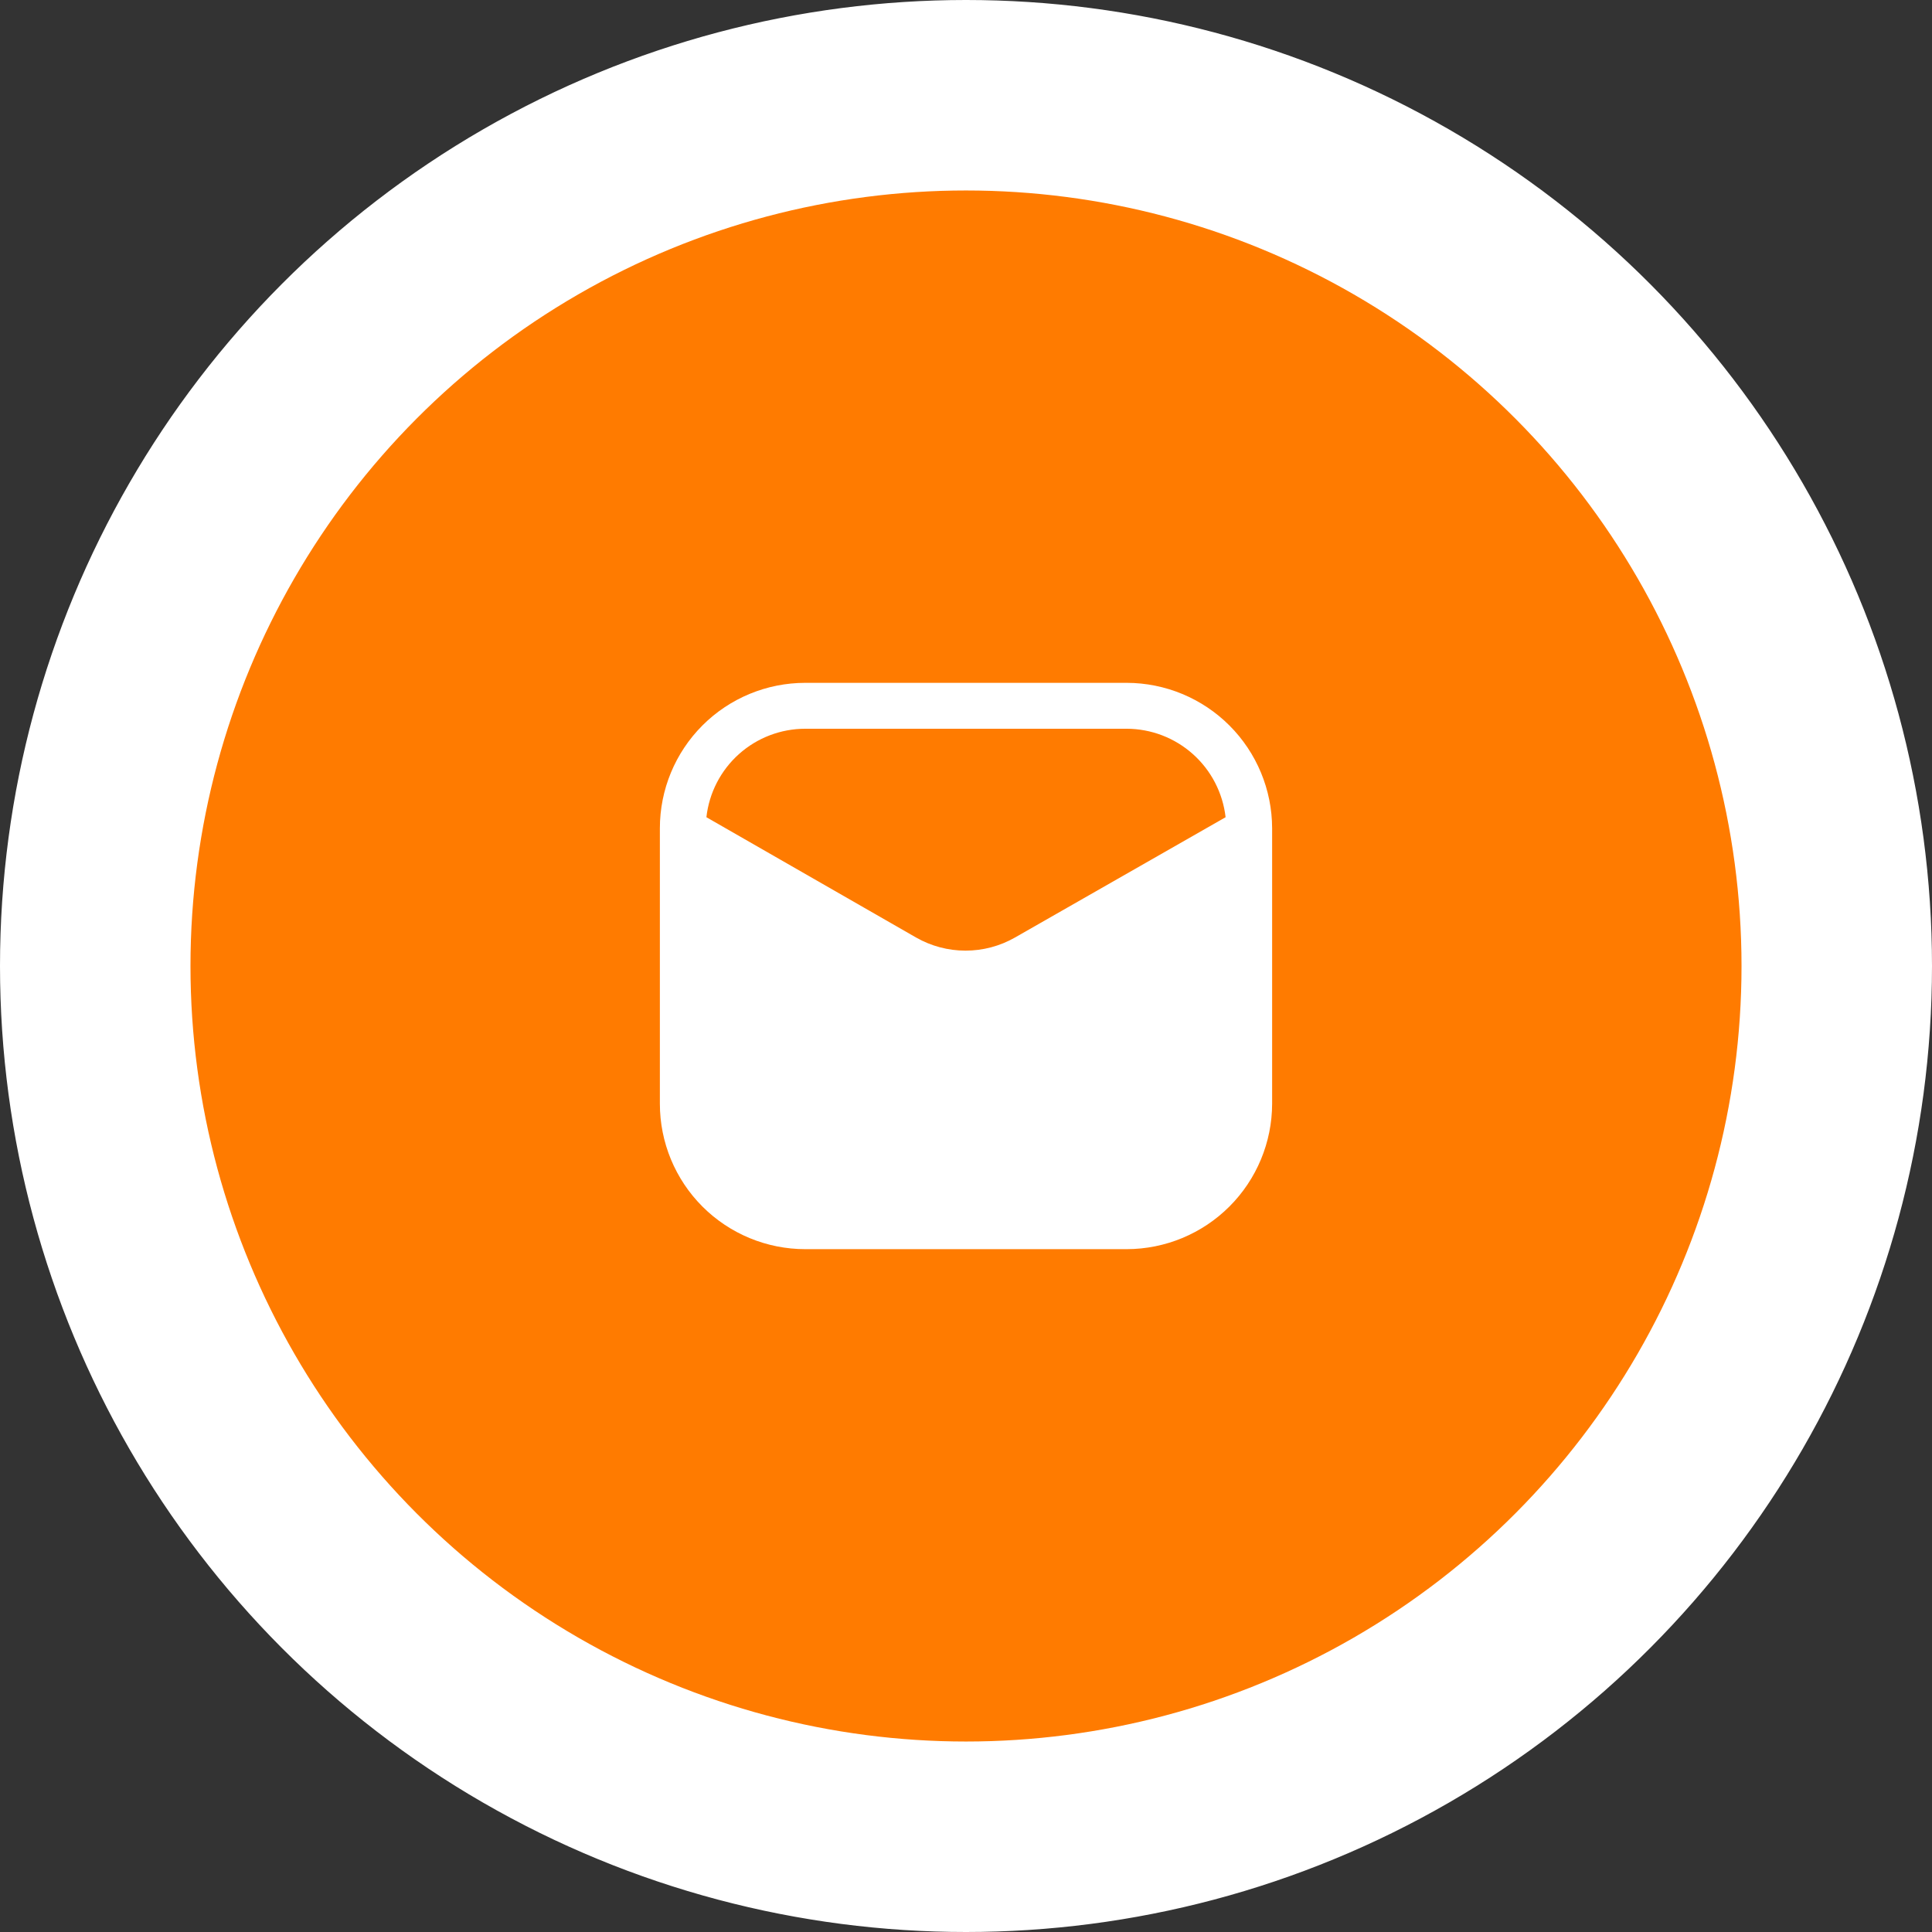
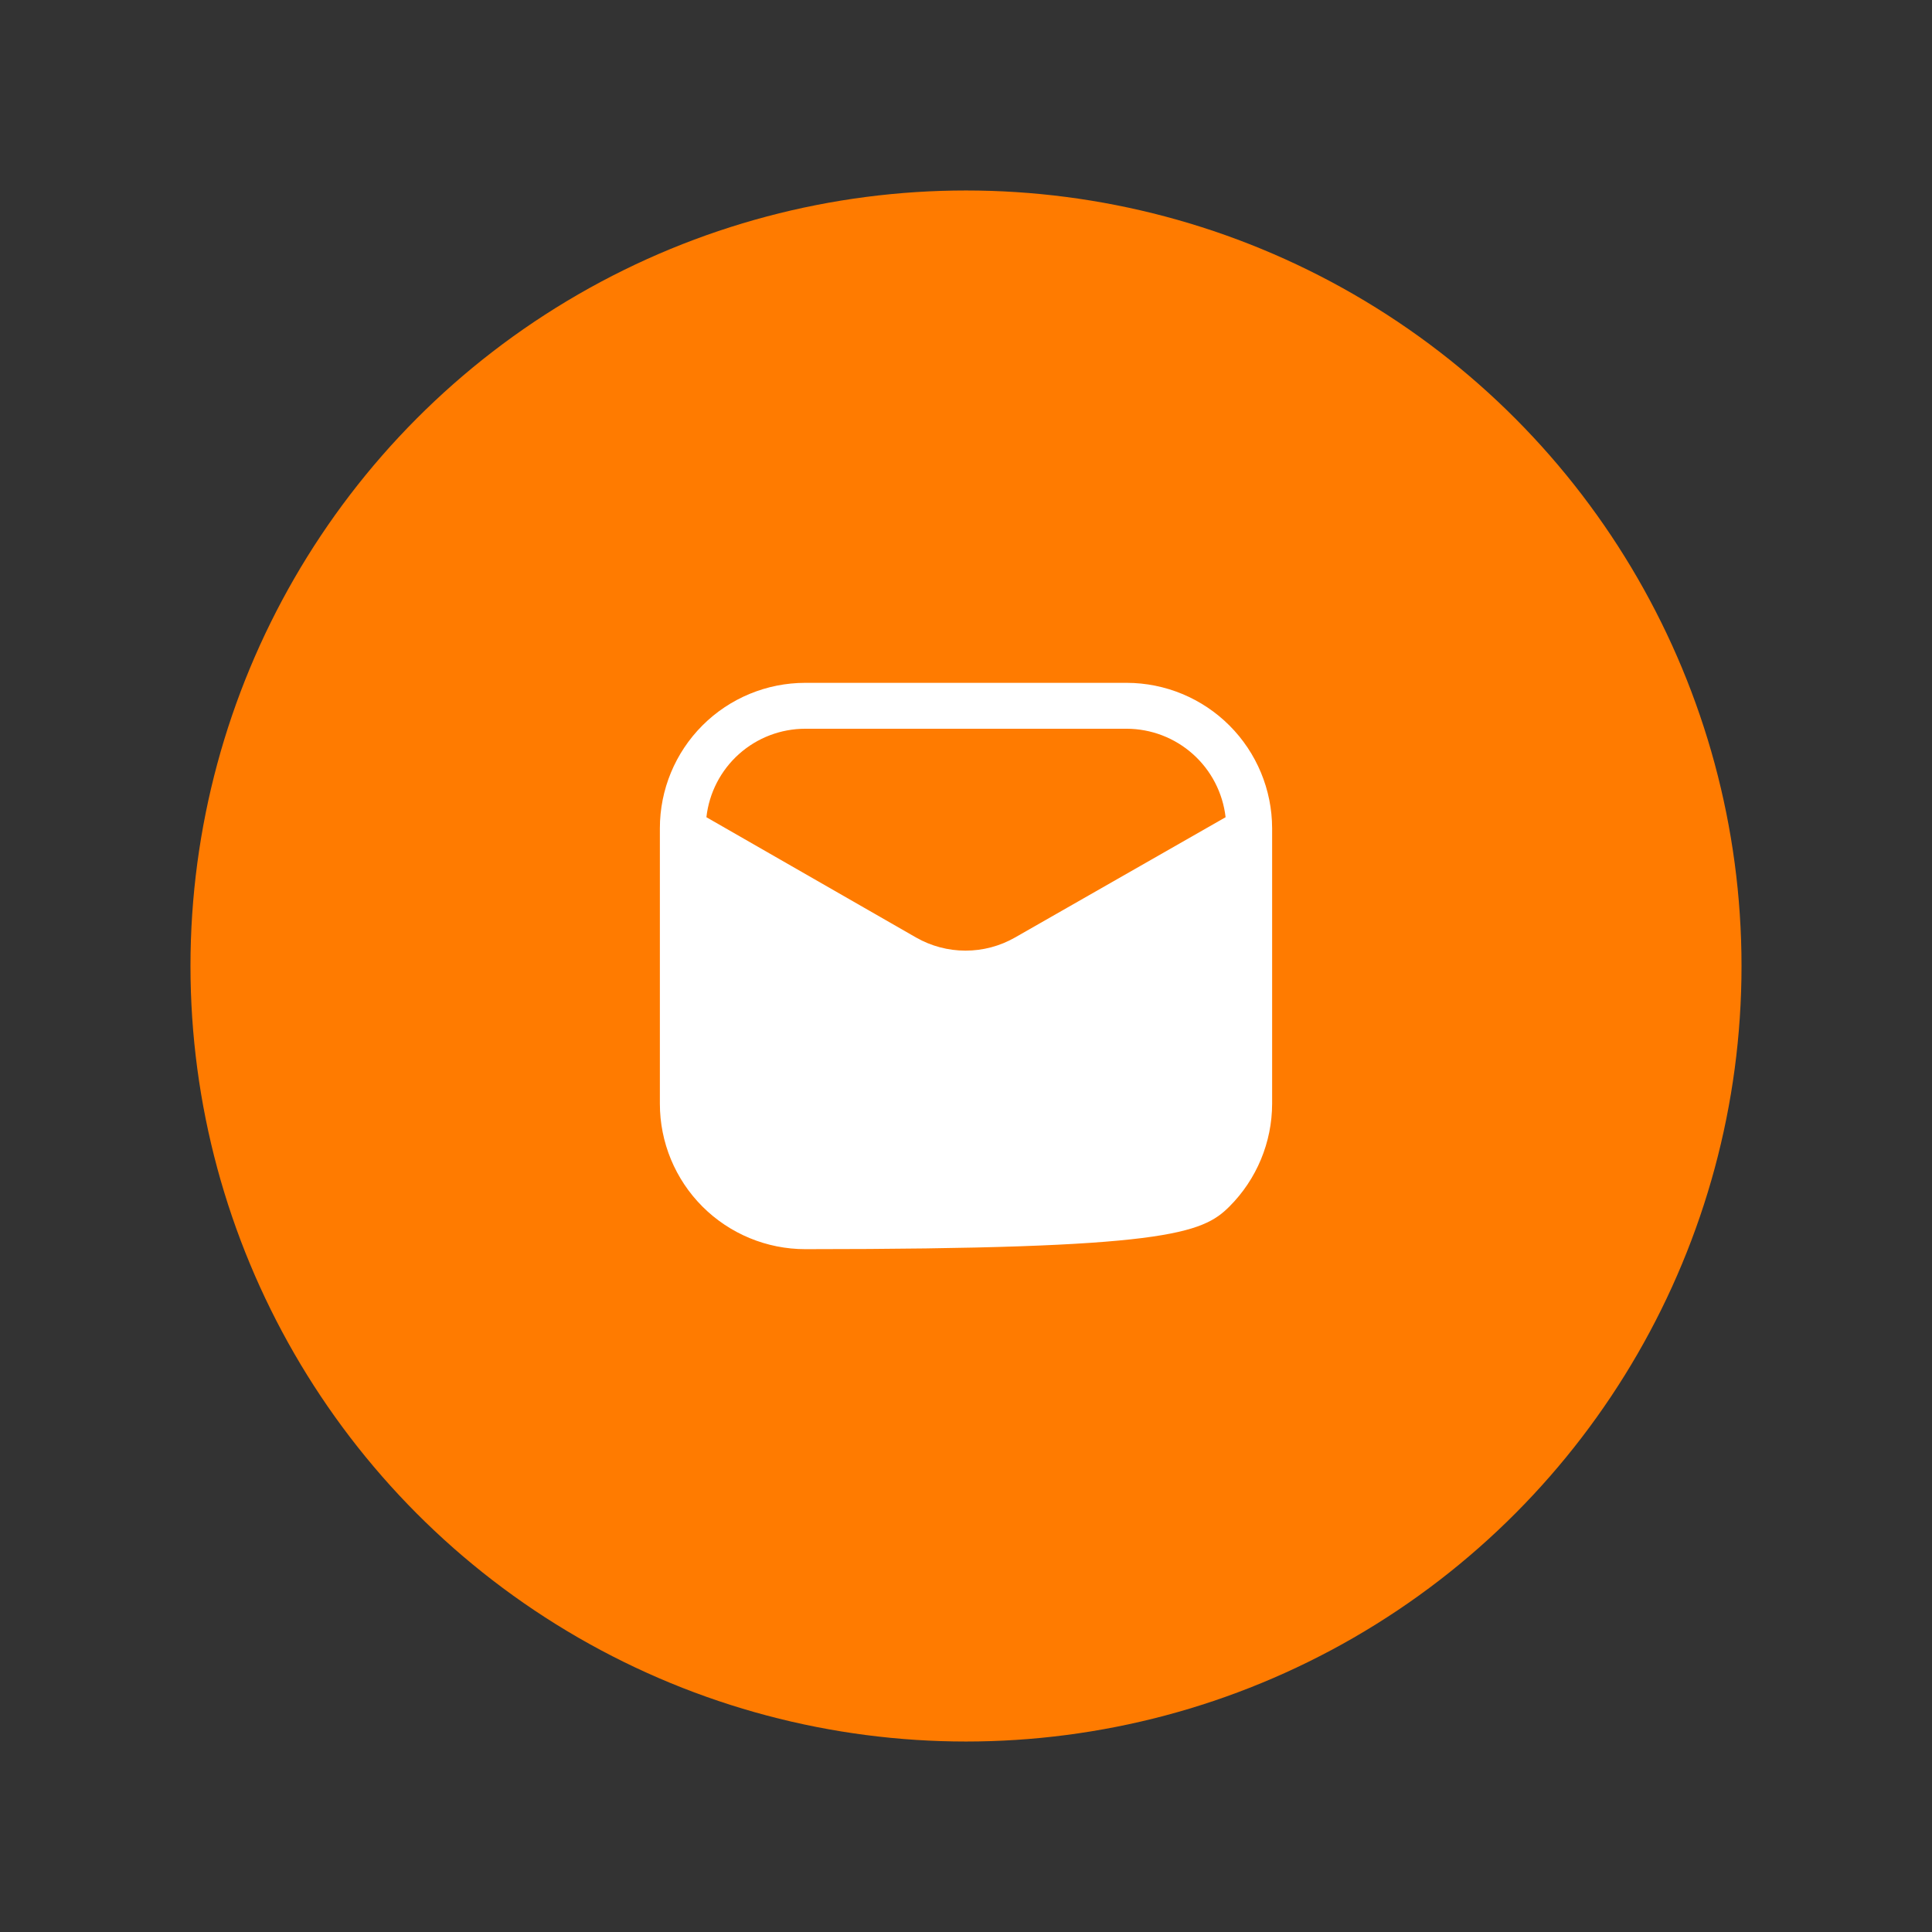
<svg xmlns="http://www.w3.org/2000/svg" width="142" height="142" viewBox="0 0 142 142" fill="none">
  <rect x="0" y="0" width="142" height="142" fill="#333333" stroke="none" />
-   <circle cx="71" cy="71" r="70.5" fill="white" stroke="white" />
  <circle cx="71" cy="71" r="57" fill="#FF7B00" />
-   <path d="M82.812 50.188H59.188C56.353 50.188 53.635 51.313 51.63 53.318C49.626 55.322 48.5 58.041 48.5 60.875V81.125C48.5 82.528 48.776 83.918 49.313 85.215C49.851 86.512 50.638 87.69 51.63 88.682C53.635 90.686 56.353 91.812 59.188 91.812H82.812C85.645 91.807 88.36 90.679 90.363 88.676C92.366 86.673 93.494 83.958 93.5 81.125V60.875C93.494 58.042 92.366 55.327 90.363 53.324C88.36 51.321 85.645 50.193 82.812 50.188ZM74.6 68.907C73.493 69.539 72.241 69.871 70.966 69.871C69.692 69.871 68.439 69.539 67.332 68.907L51.92 60.065C52.119 58.277 52.971 56.625 54.312 55.425C55.652 54.226 57.388 53.562 59.188 53.562H82.812C84.61 53.567 86.344 54.232 87.683 55.431C89.023 56.63 89.876 58.279 90.08 60.065L74.6 68.907Z" fill="white" />
+   <path d="M82.812 50.188H59.188C56.353 50.188 53.635 51.313 51.63 53.318C49.626 55.322 48.5 58.041 48.5 60.875V81.125C48.5 82.528 48.776 83.918 49.313 85.215C49.851 86.512 50.638 87.69 51.63 88.682C53.635 90.686 56.353 91.812 59.188 91.812C85.645 91.807 88.36 90.679 90.363 88.676C92.366 86.673 93.494 83.958 93.5 81.125V60.875C93.494 58.042 92.366 55.327 90.363 53.324C88.36 51.321 85.645 50.193 82.812 50.188ZM74.6 68.907C73.493 69.539 72.241 69.871 70.966 69.871C69.692 69.871 68.439 69.539 67.332 68.907L51.92 60.065C52.119 58.277 52.971 56.625 54.312 55.425C55.652 54.226 57.388 53.562 59.188 53.562H82.812C84.61 53.567 86.344 54.232 87.683 55.431C89.023 56.63 89.876 58.279 90.08 60.065L74.6 68.907Z" fill="white" />
</svg>